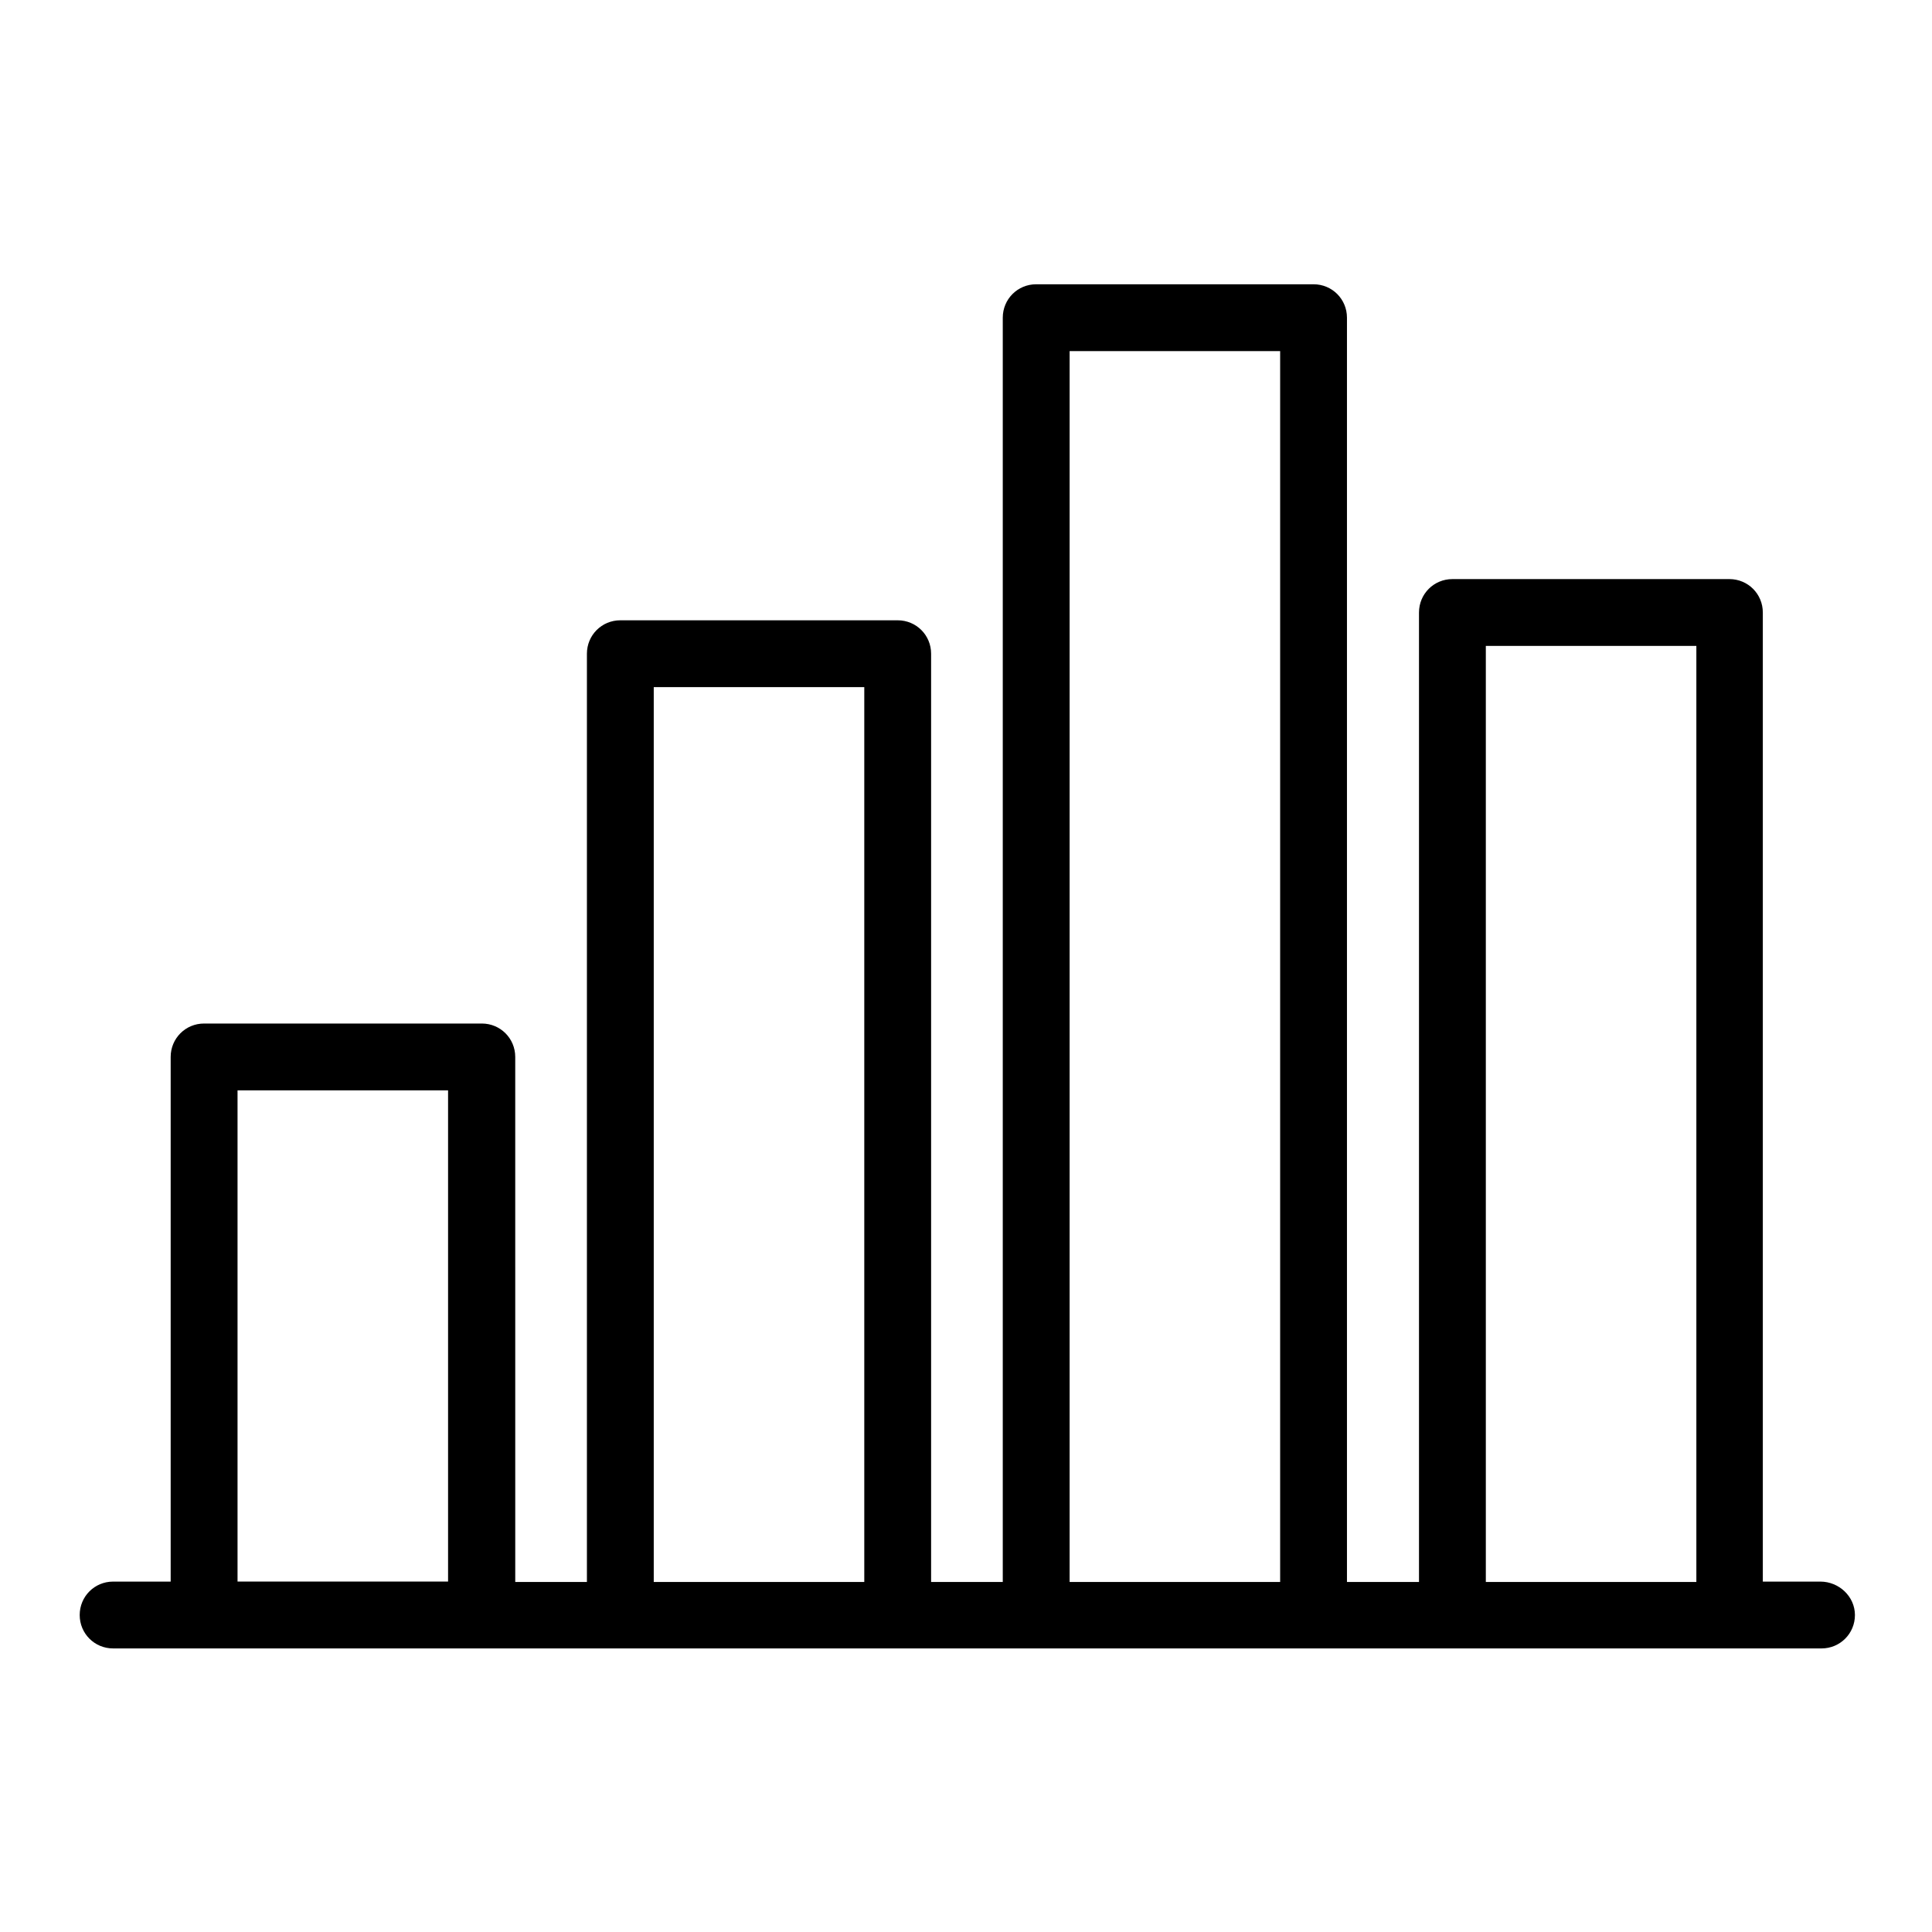
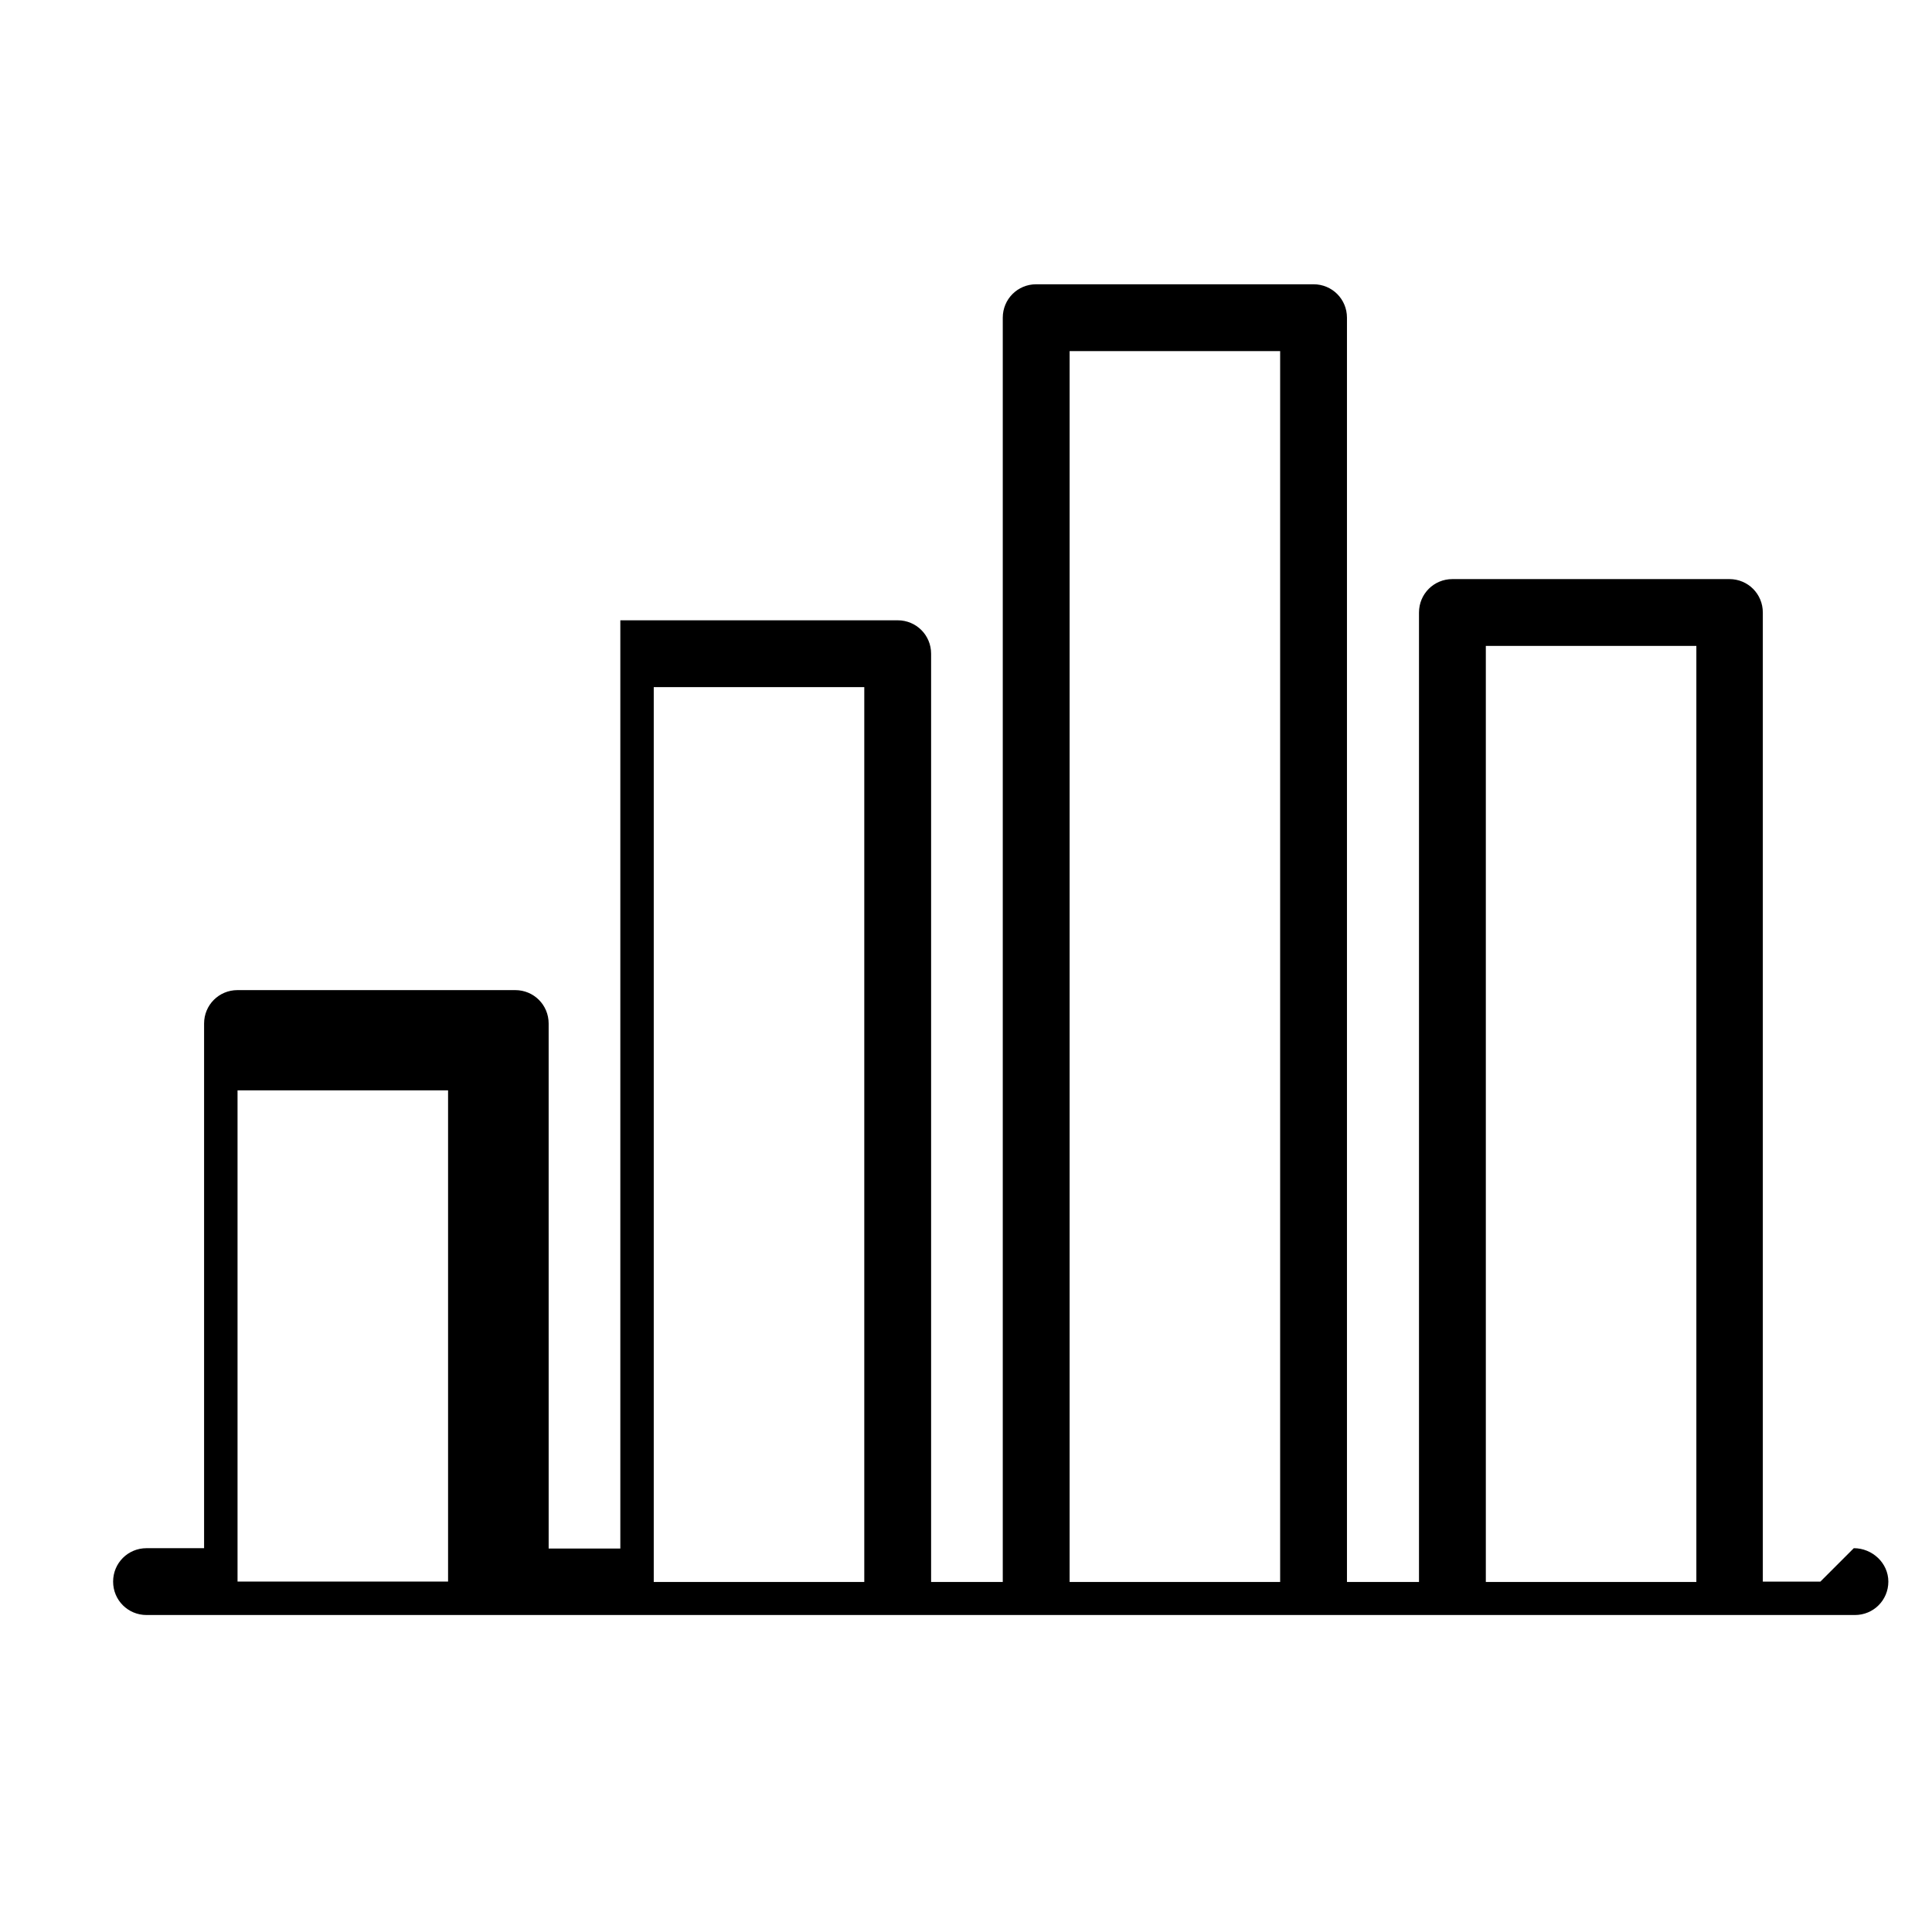
<svg xmlns="http://www.w3.org/2000/svg" fill="#000000" width="800px" height="800px" version="1.1" viewBox="144 144 512 512">
-   <path d="m626.42 563.14h-15.254v-256.82c0-4.922-3.938-8.855-8.855-8.855h-73.406c-4.922 0-8.855 3.938-8.855 8.855v256.92h-19.09v-335.05c0-4.922-3.938-8.855-8.855-8.855h-73.504c-4.922 0-8.855 3.938-8.855 8.855v335.05h-18.992v-246c0-4.922-3.938-8.855-8.855-8.855h-73.504c-4.922 0-8.855 3.938-8.855 8.855v246h-18.992l-0.004-139.14c0-4.922-3.938-8.855-8.855-8.855h-73.602c-4.922 0-8.855 3.938-8.855 8.855v139.04h-15.254c-4.922 0-8.855 3.938-8.855 8.855 0 4.922 3.938 8.855 8.855 8.855h23.32 0.789 73.504 0.789 35.227 0.789 73.504 0.789 35.227 0.789 73.504 0.789 35.324 0.789 73.504 0.789 23.32c4.922 0 8.855-3.938 8.855-8.855-0.004-4.918-4.238-8.855-9.156-8.855zm-88.66-247.97h55.793v248.07l-55.793 0.004zm-110.3-78.129h55.793v326.2h-55.793zm-110.21 89.055h55.793v237.14h-55.793zm-110.3 106.86h55.793v130.18h-55.793z" />
+   <path d="m626.42 563.14h-15.254v-256.82c0-4.922-3.938-8.855-8.855-8.855h-73.406c-4.922 0-8.855 3.938-8.855 8.855v256.92h-19.09v-335.05c0-4.922-3.938-8.855-8.855-8.855h-73.504c-4.922 0-8.855 3.938-8.855 8.855v335.05h-18.992v-246c0-4.922-3.938-8.855-8.855-8.855h-73.504v246h-18.992l-0.004-139.14c0-4.922-3.938-8.855-8.855-8.855h-73.602c-4.922 0-8.855 3.938-8.855 8.855v139.04h-15.254c-4.922 0-8.855 3.938-8.855 8.855 0 4.922 3.938 8.855 8.855 8.855h23.32 0.789 73.504 0.789 35.227 0.789 73.504 0.789 35.227 0.789 73.504 0.789 35.324 0.789 73.504 0.789 23.32c4.922 0 8.855-3.938 8.855-8.855-0.004-4.918-4.238-8.855-9.156-8.855zm-88.66-247.97h55.793v248.07l-55.793 0.004zm-110.3-78.129h55.793v326.2h-55.793zm-110.21 89.055h55.793v237.14h-55.793zm-110.3 106.86h55.793v130.18h-55.793z" />
</svg>